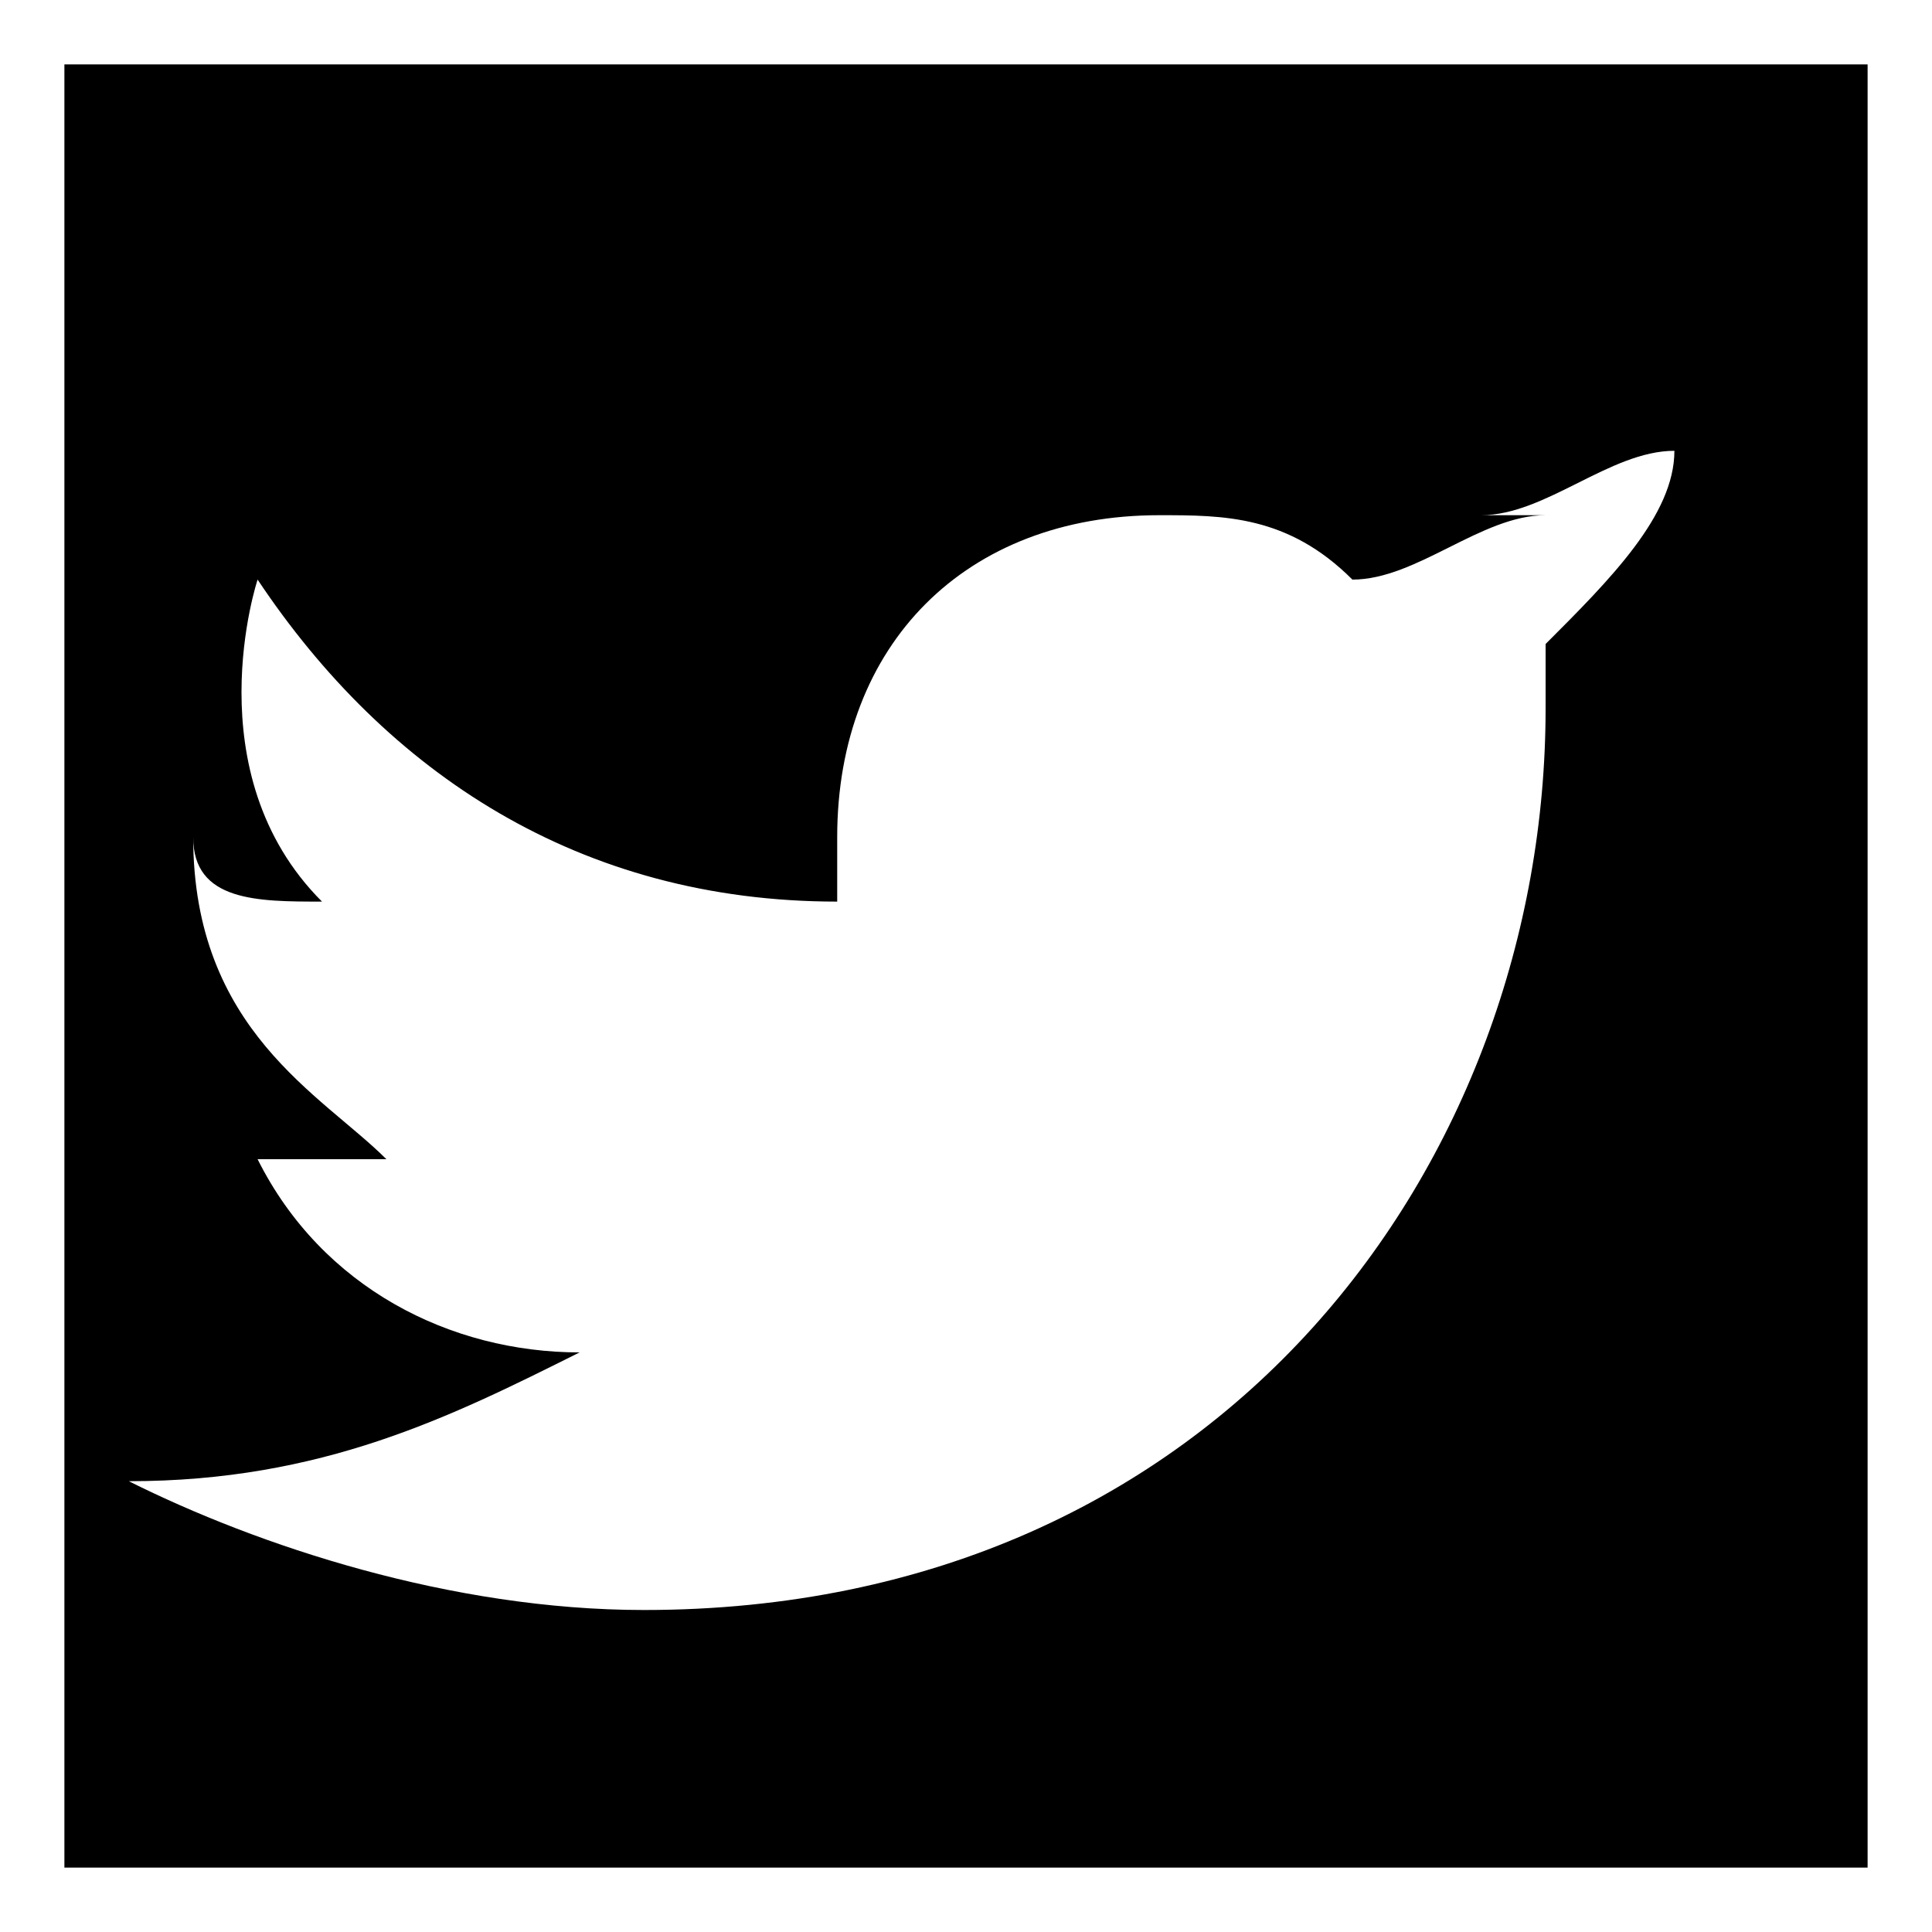
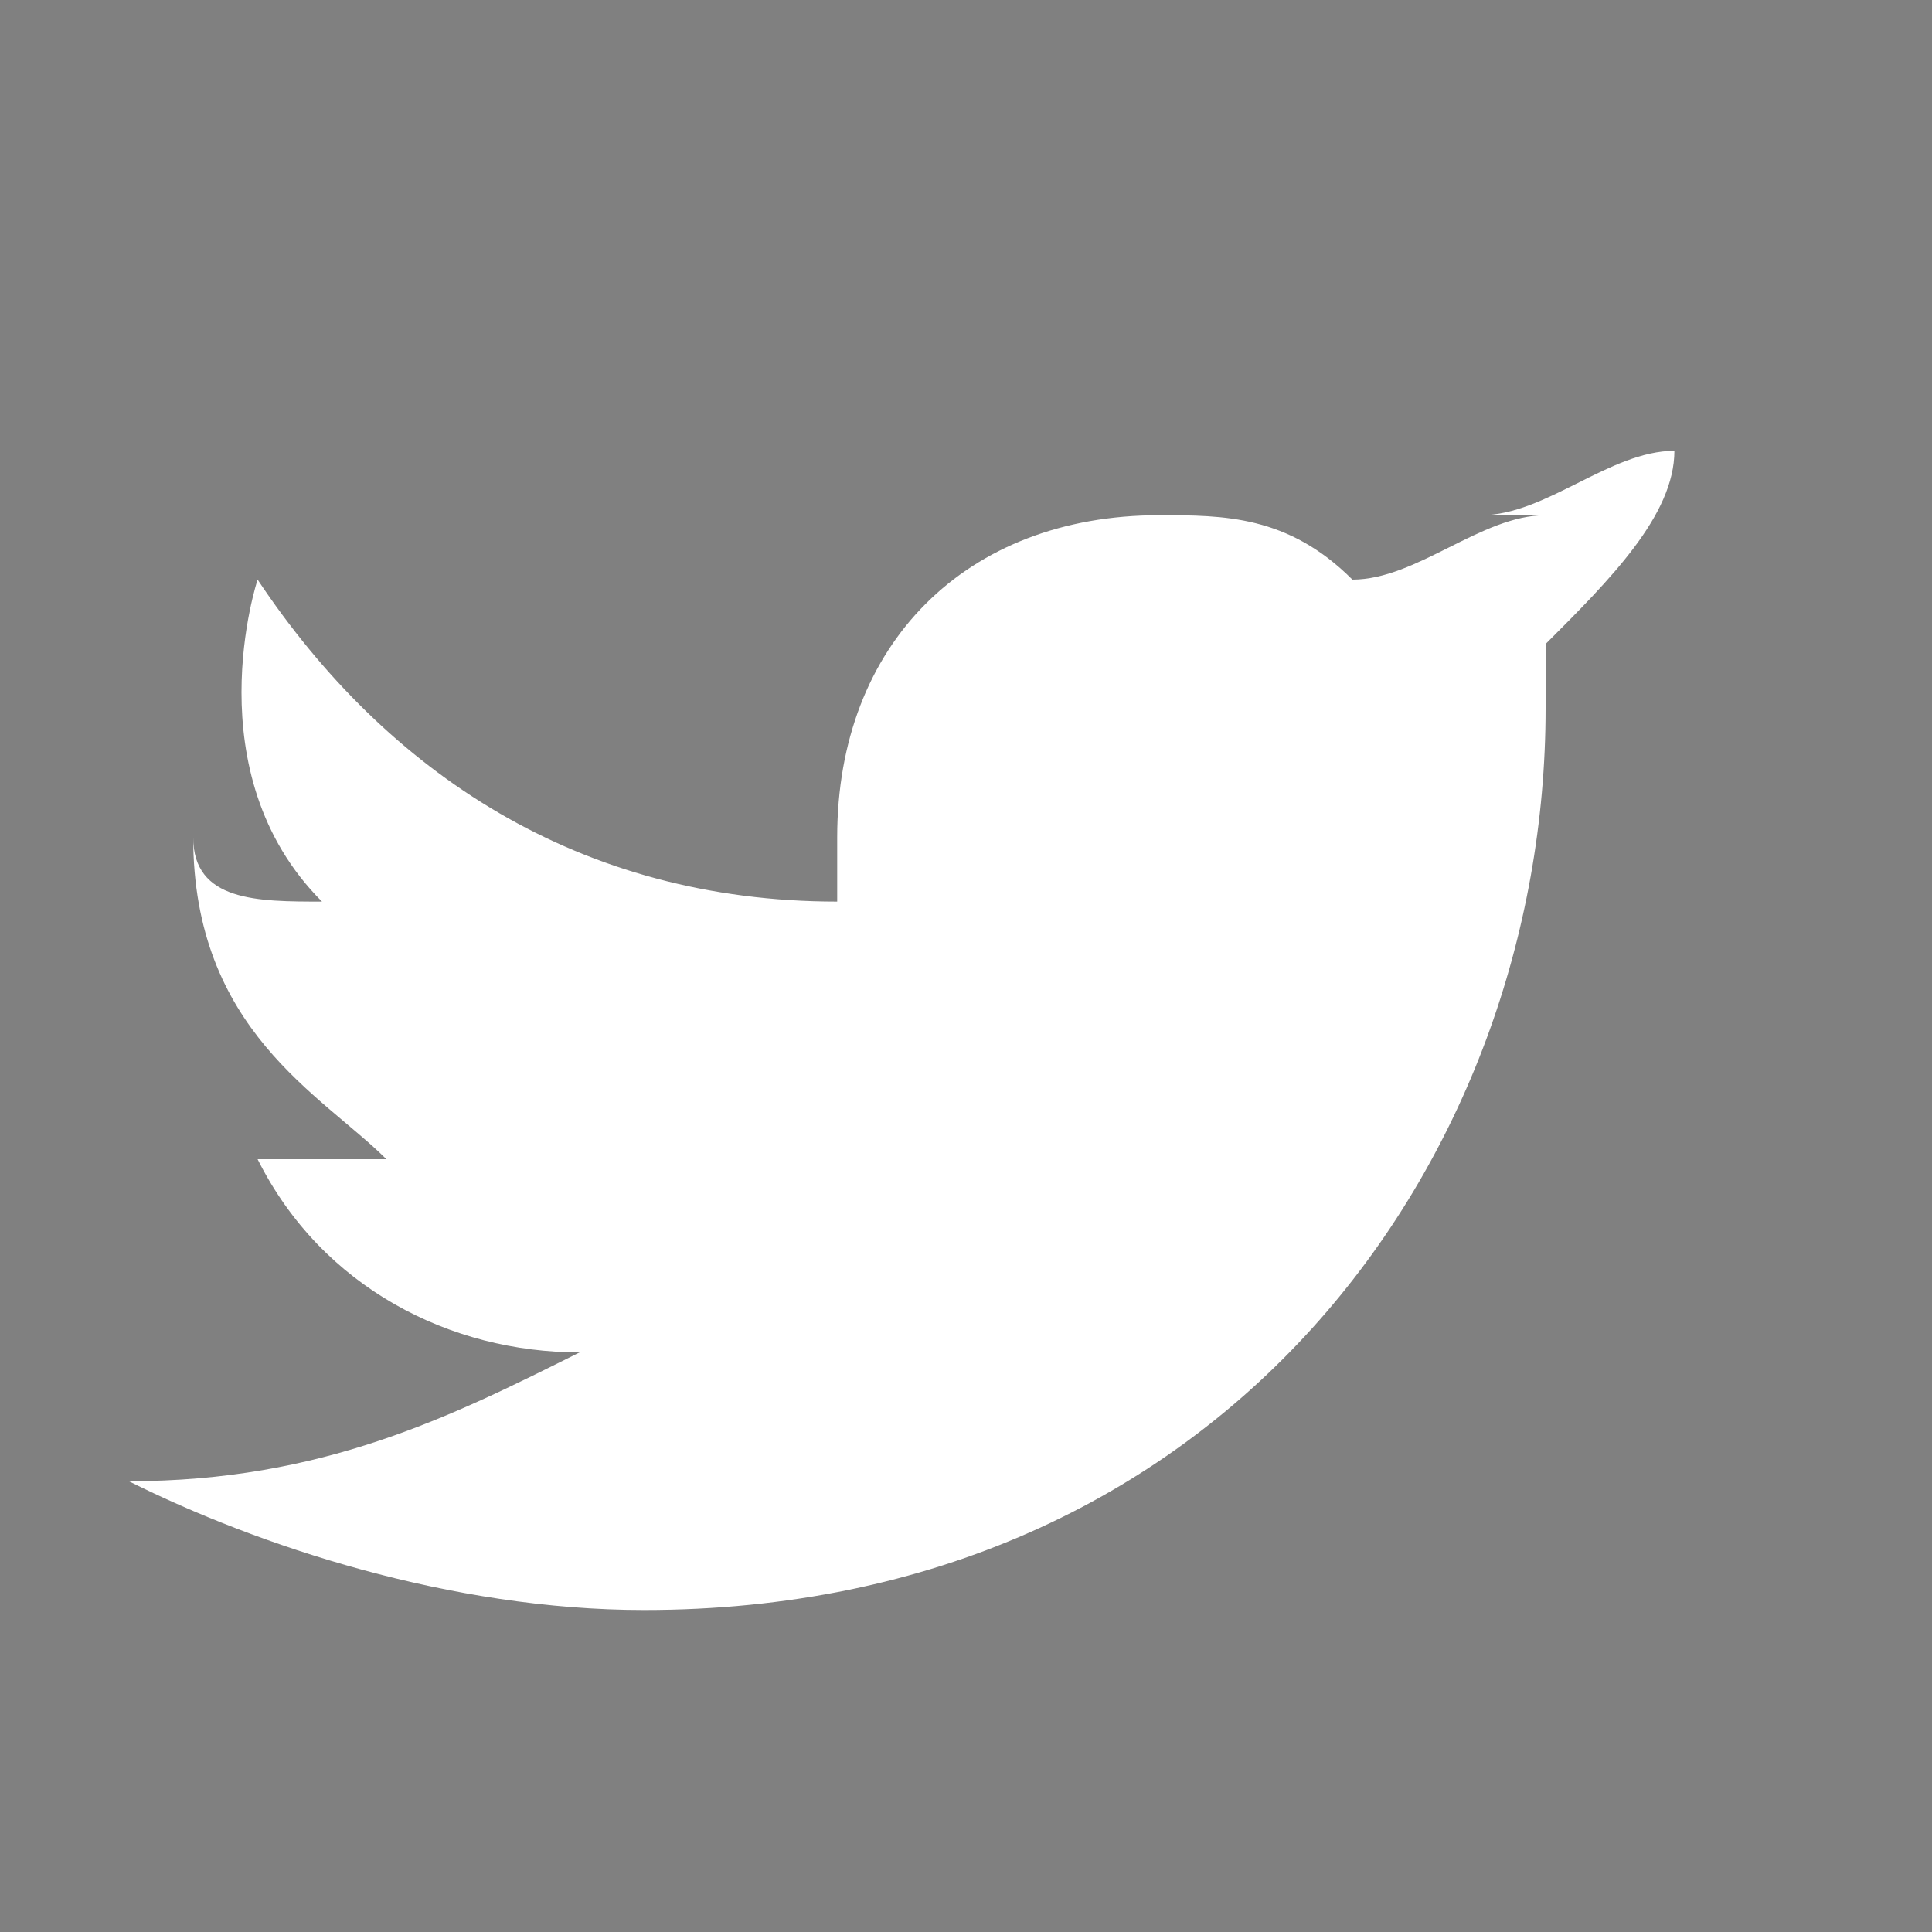
<svg xmlns="http://www.w3.org/2000/svg" viewBox="0 0 30 30" width="30" height="30">
  <rect x="0" y="0" width="30" height="30" fill="#808080" stroke="none" />
-   <rect width="30" height="30" fill="#000000" stroke="#ffffff" stroke-width="2" />
  <path d="M24 8c-1 0-2 1-3 1-1-1-2-1-3-1-3 0-5 2-5 5v1c-4 0-7-2-9-5 0 0-1 3 1 5-1 0-2 0-2-1 0 3 2 4 3 5-1 0-1 0-2 0 1 2 3 3 5 3-2 1-4 2-7 2 2 1 5 2 8 2 9 0 14-7 14-14v-1c1-1 2-2 2-3-1 0-2 1-3 1z" fill="#ffffff" />
</svg>